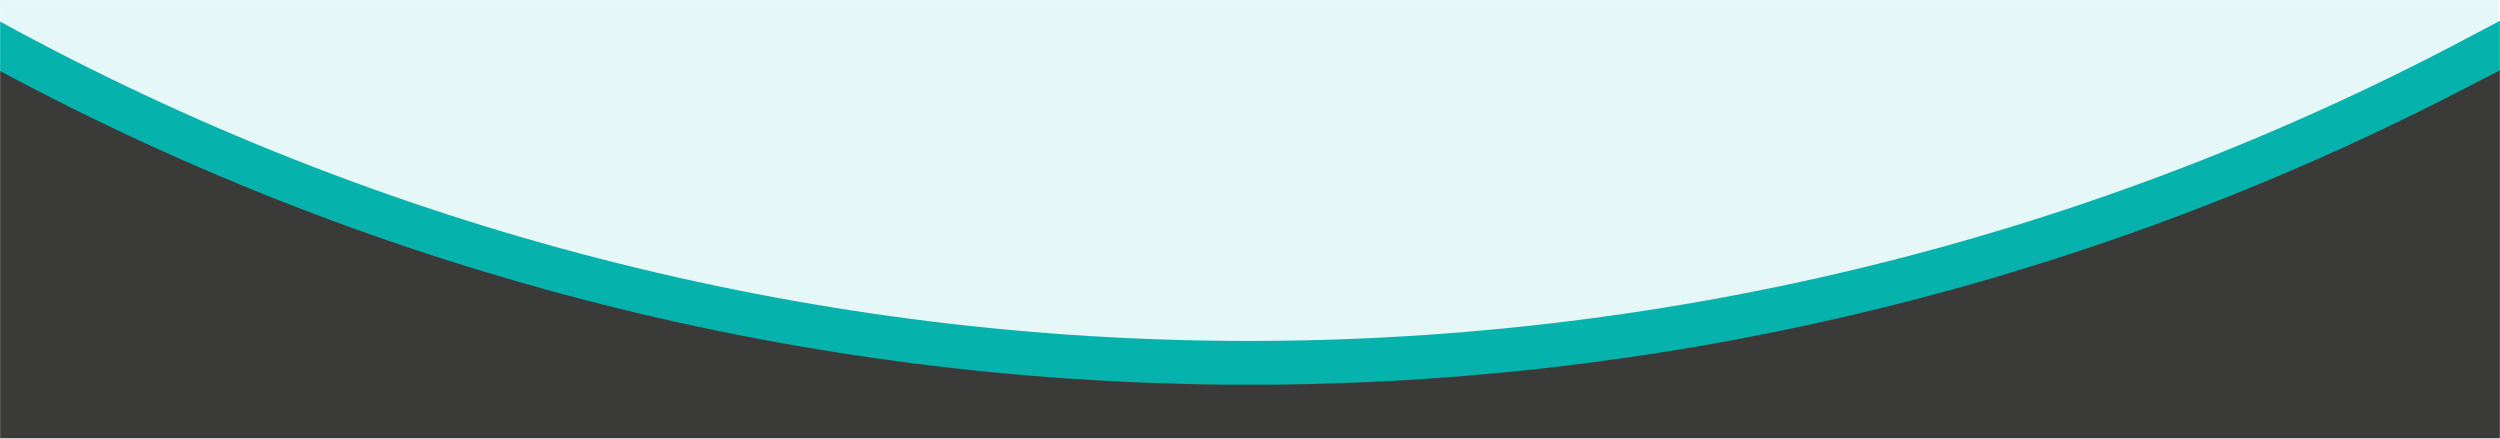
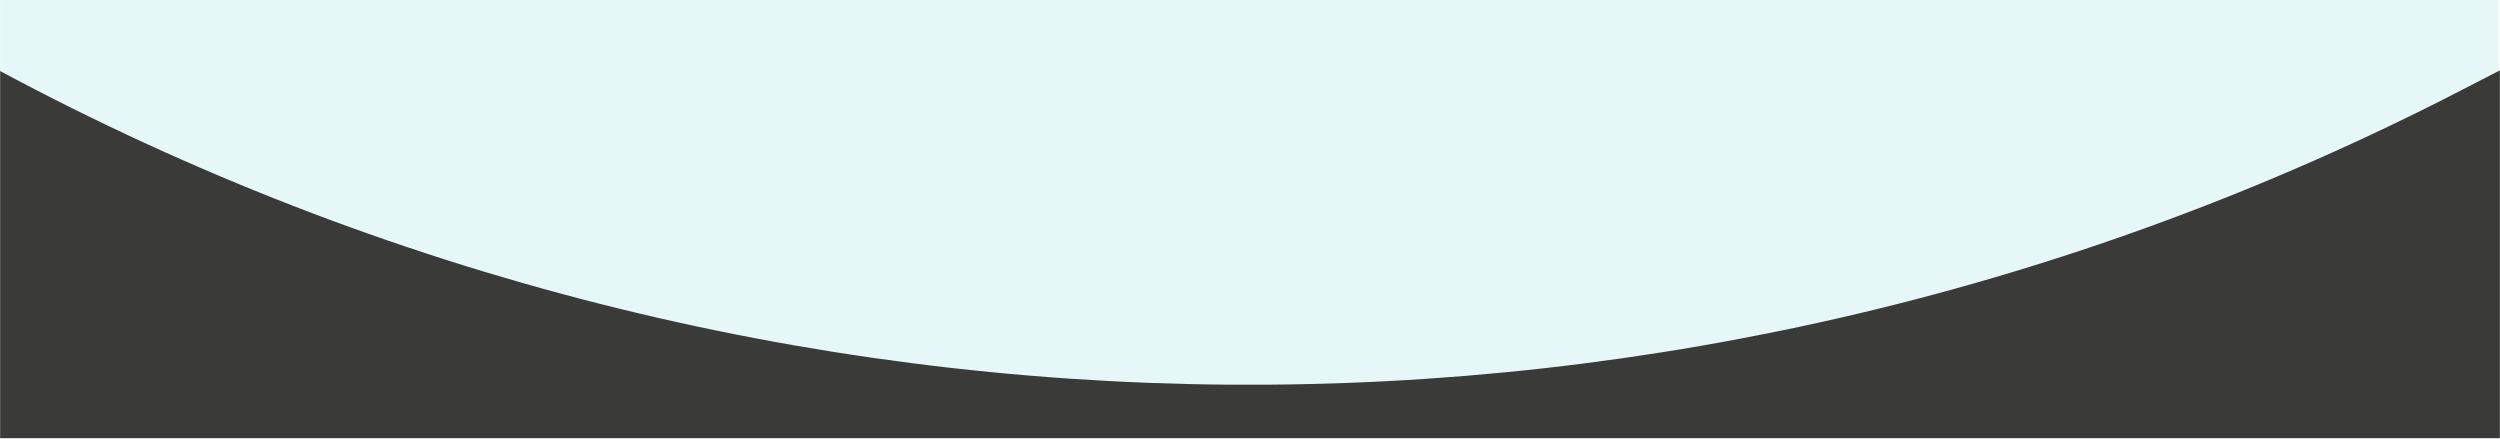
<svg xmlns="http://www.w3.org/2000/svg" width="1921" height="337" viewBox="0 0 1921 337" fill="none">
  <mask id="mask0_2005_14" style="mask-type:alpha" maskUnits="userSpaceOnUse" x="0" y="0" width="1921" height="337">
    <rect width="1921" height="337" fill="#D9D9D9" />
  </mask>
  <g mask="url(#mask0_2005_14)">
    <path opacity="0.1" d="M0 -34H1920V318H0V-34Z" fill="#06B2AC" />
-     <path d="M1921 696C1921 700.971 1916.97 705 1912 705L8 705C3.029 705 -1 700.97 -1 696L-1 16.038C-1 16.021 -0.982 16.01 -0.967 16.018V16.018C587.138 338.29 1297.65 344.206 1891.04 31.773L1920.97 16.018C1920.98 16.01 1921 16.021 1921 16.038L1921 696Z" fill="#06B2AC" />
    <path d="M1921 957C1921 961.971 1916.97 966 1912 966L8 966C3.029 966 -1 961.97 -1 957L-1 54.038C-1 54.021 -0.982 54.01 -0.966 54.018V54.018C588.531 370.588 1296.15 376.414 1890.78 69.594L1920.97 54.018C1920.98 54.01 1921 54.021 1921 54.039L1921 957Z" fill="#3A3A39" />
  </g>
</svg>